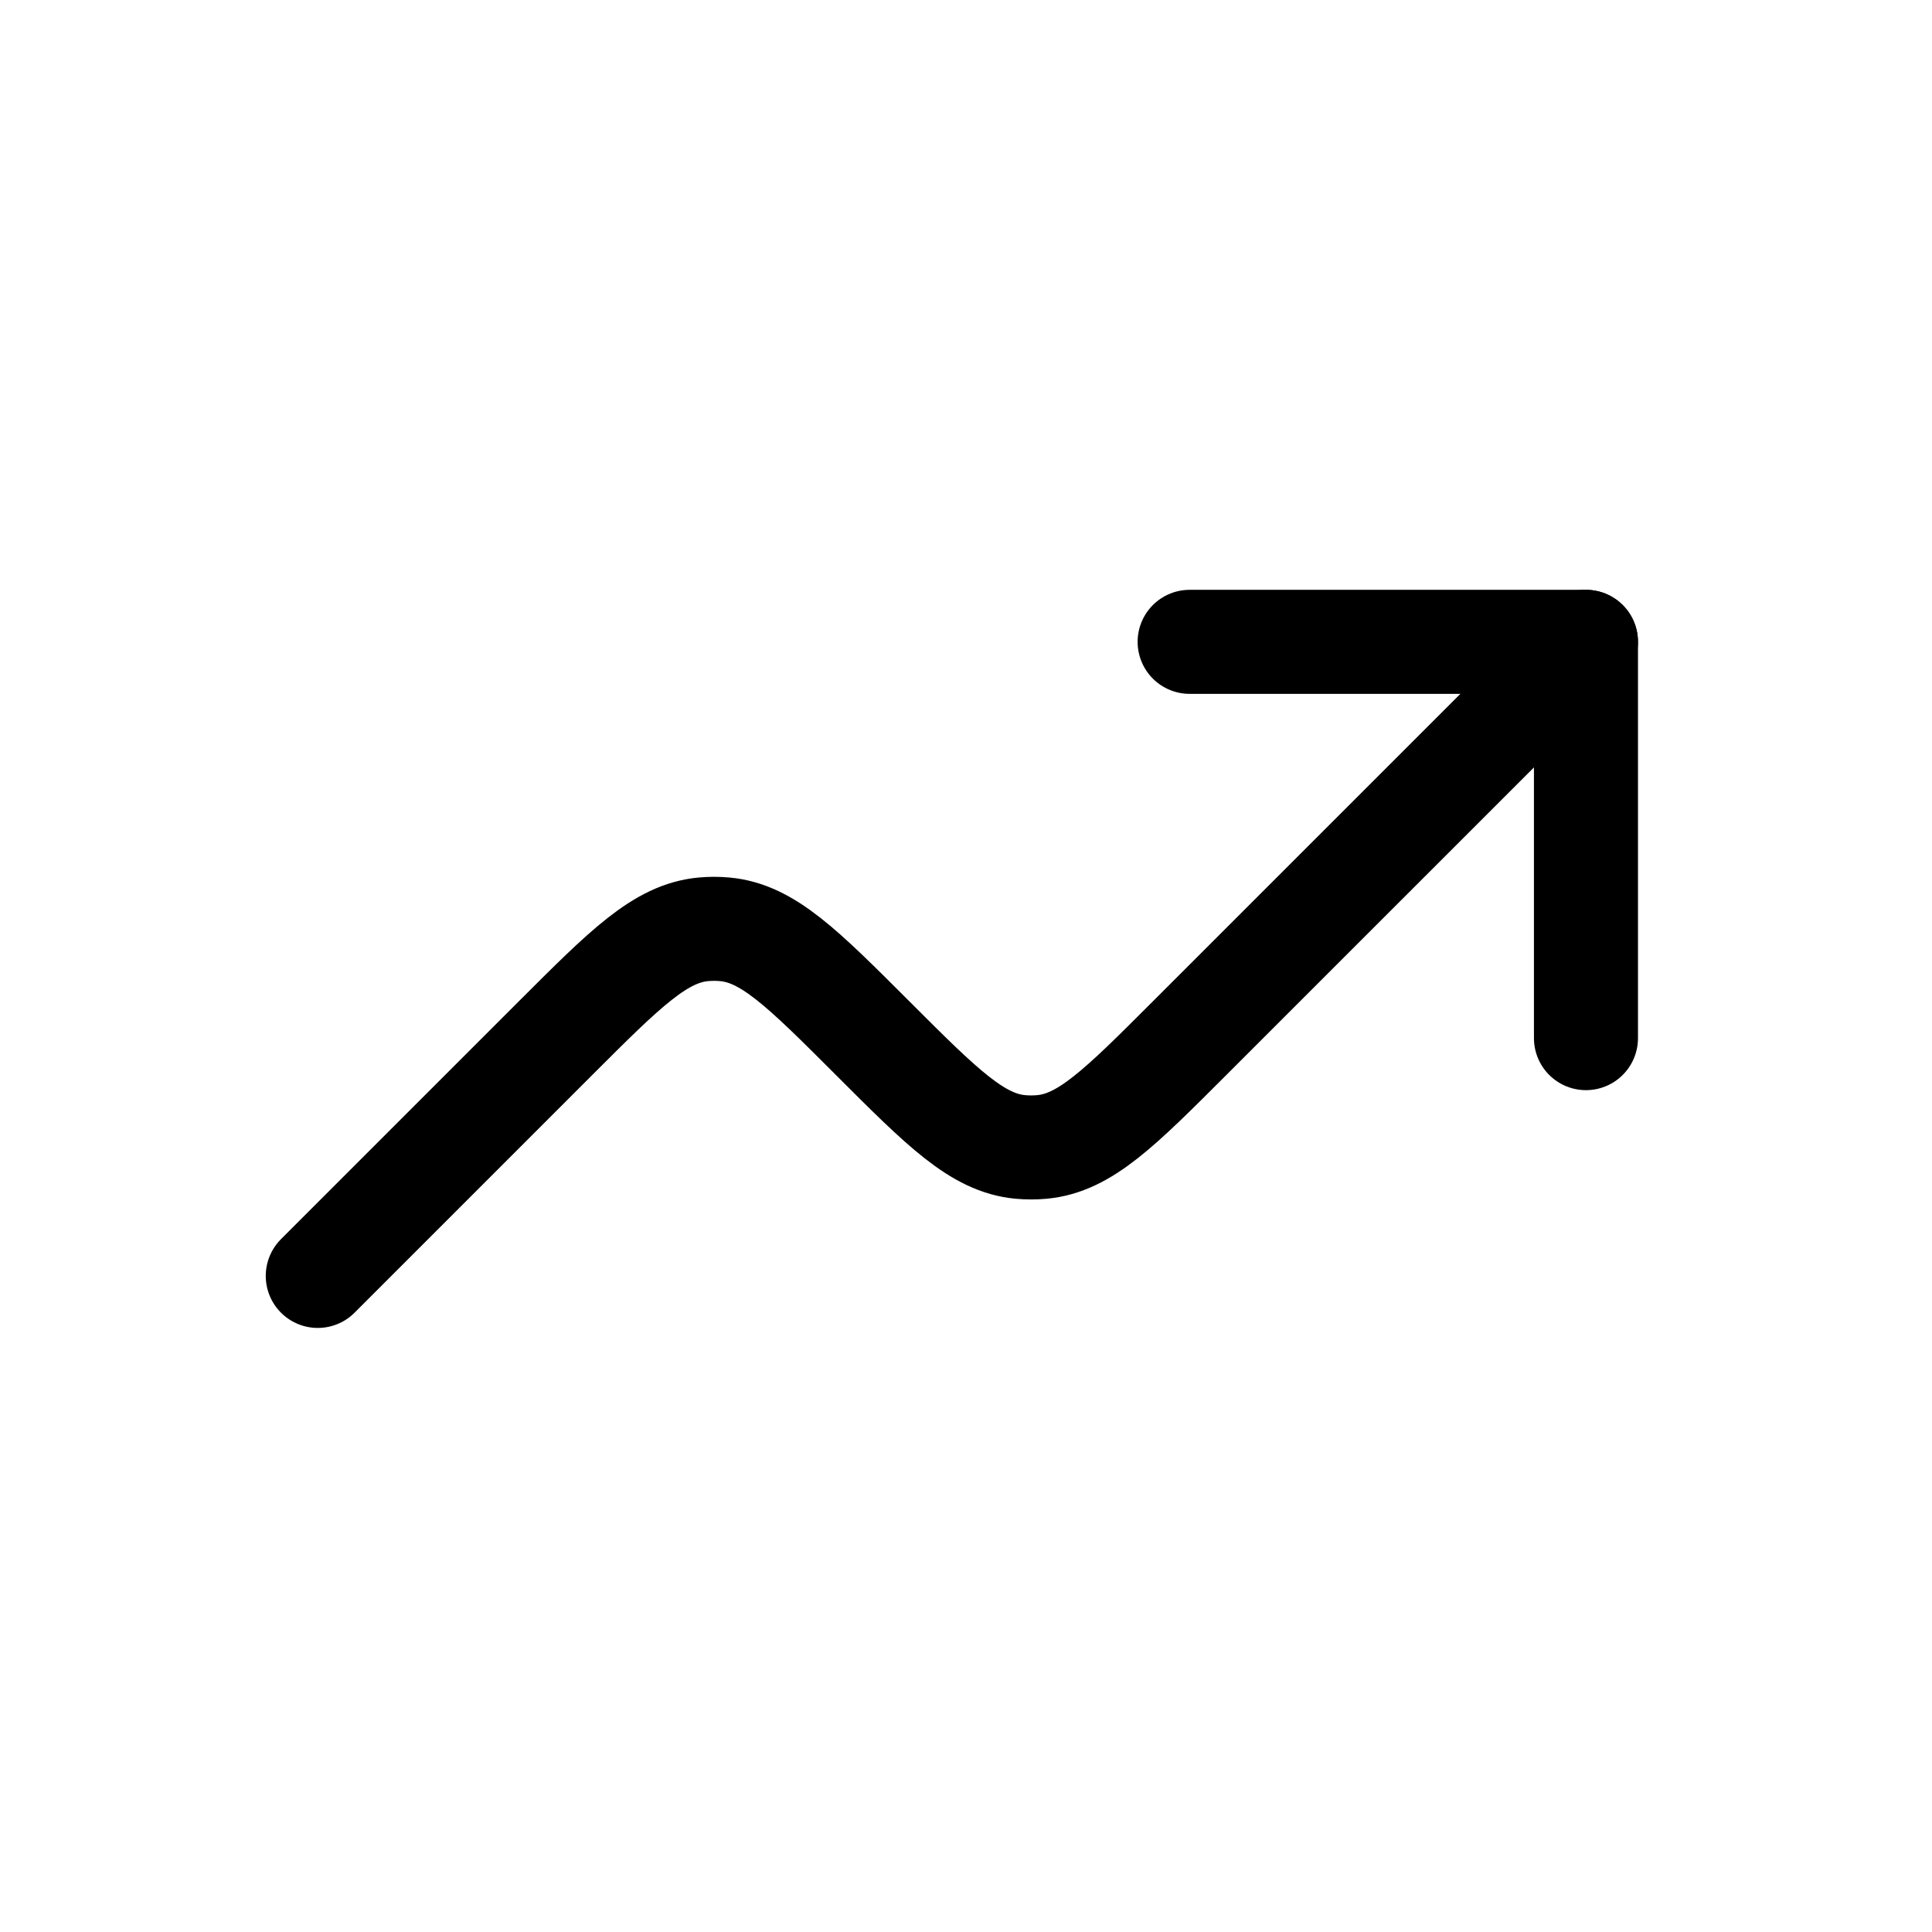
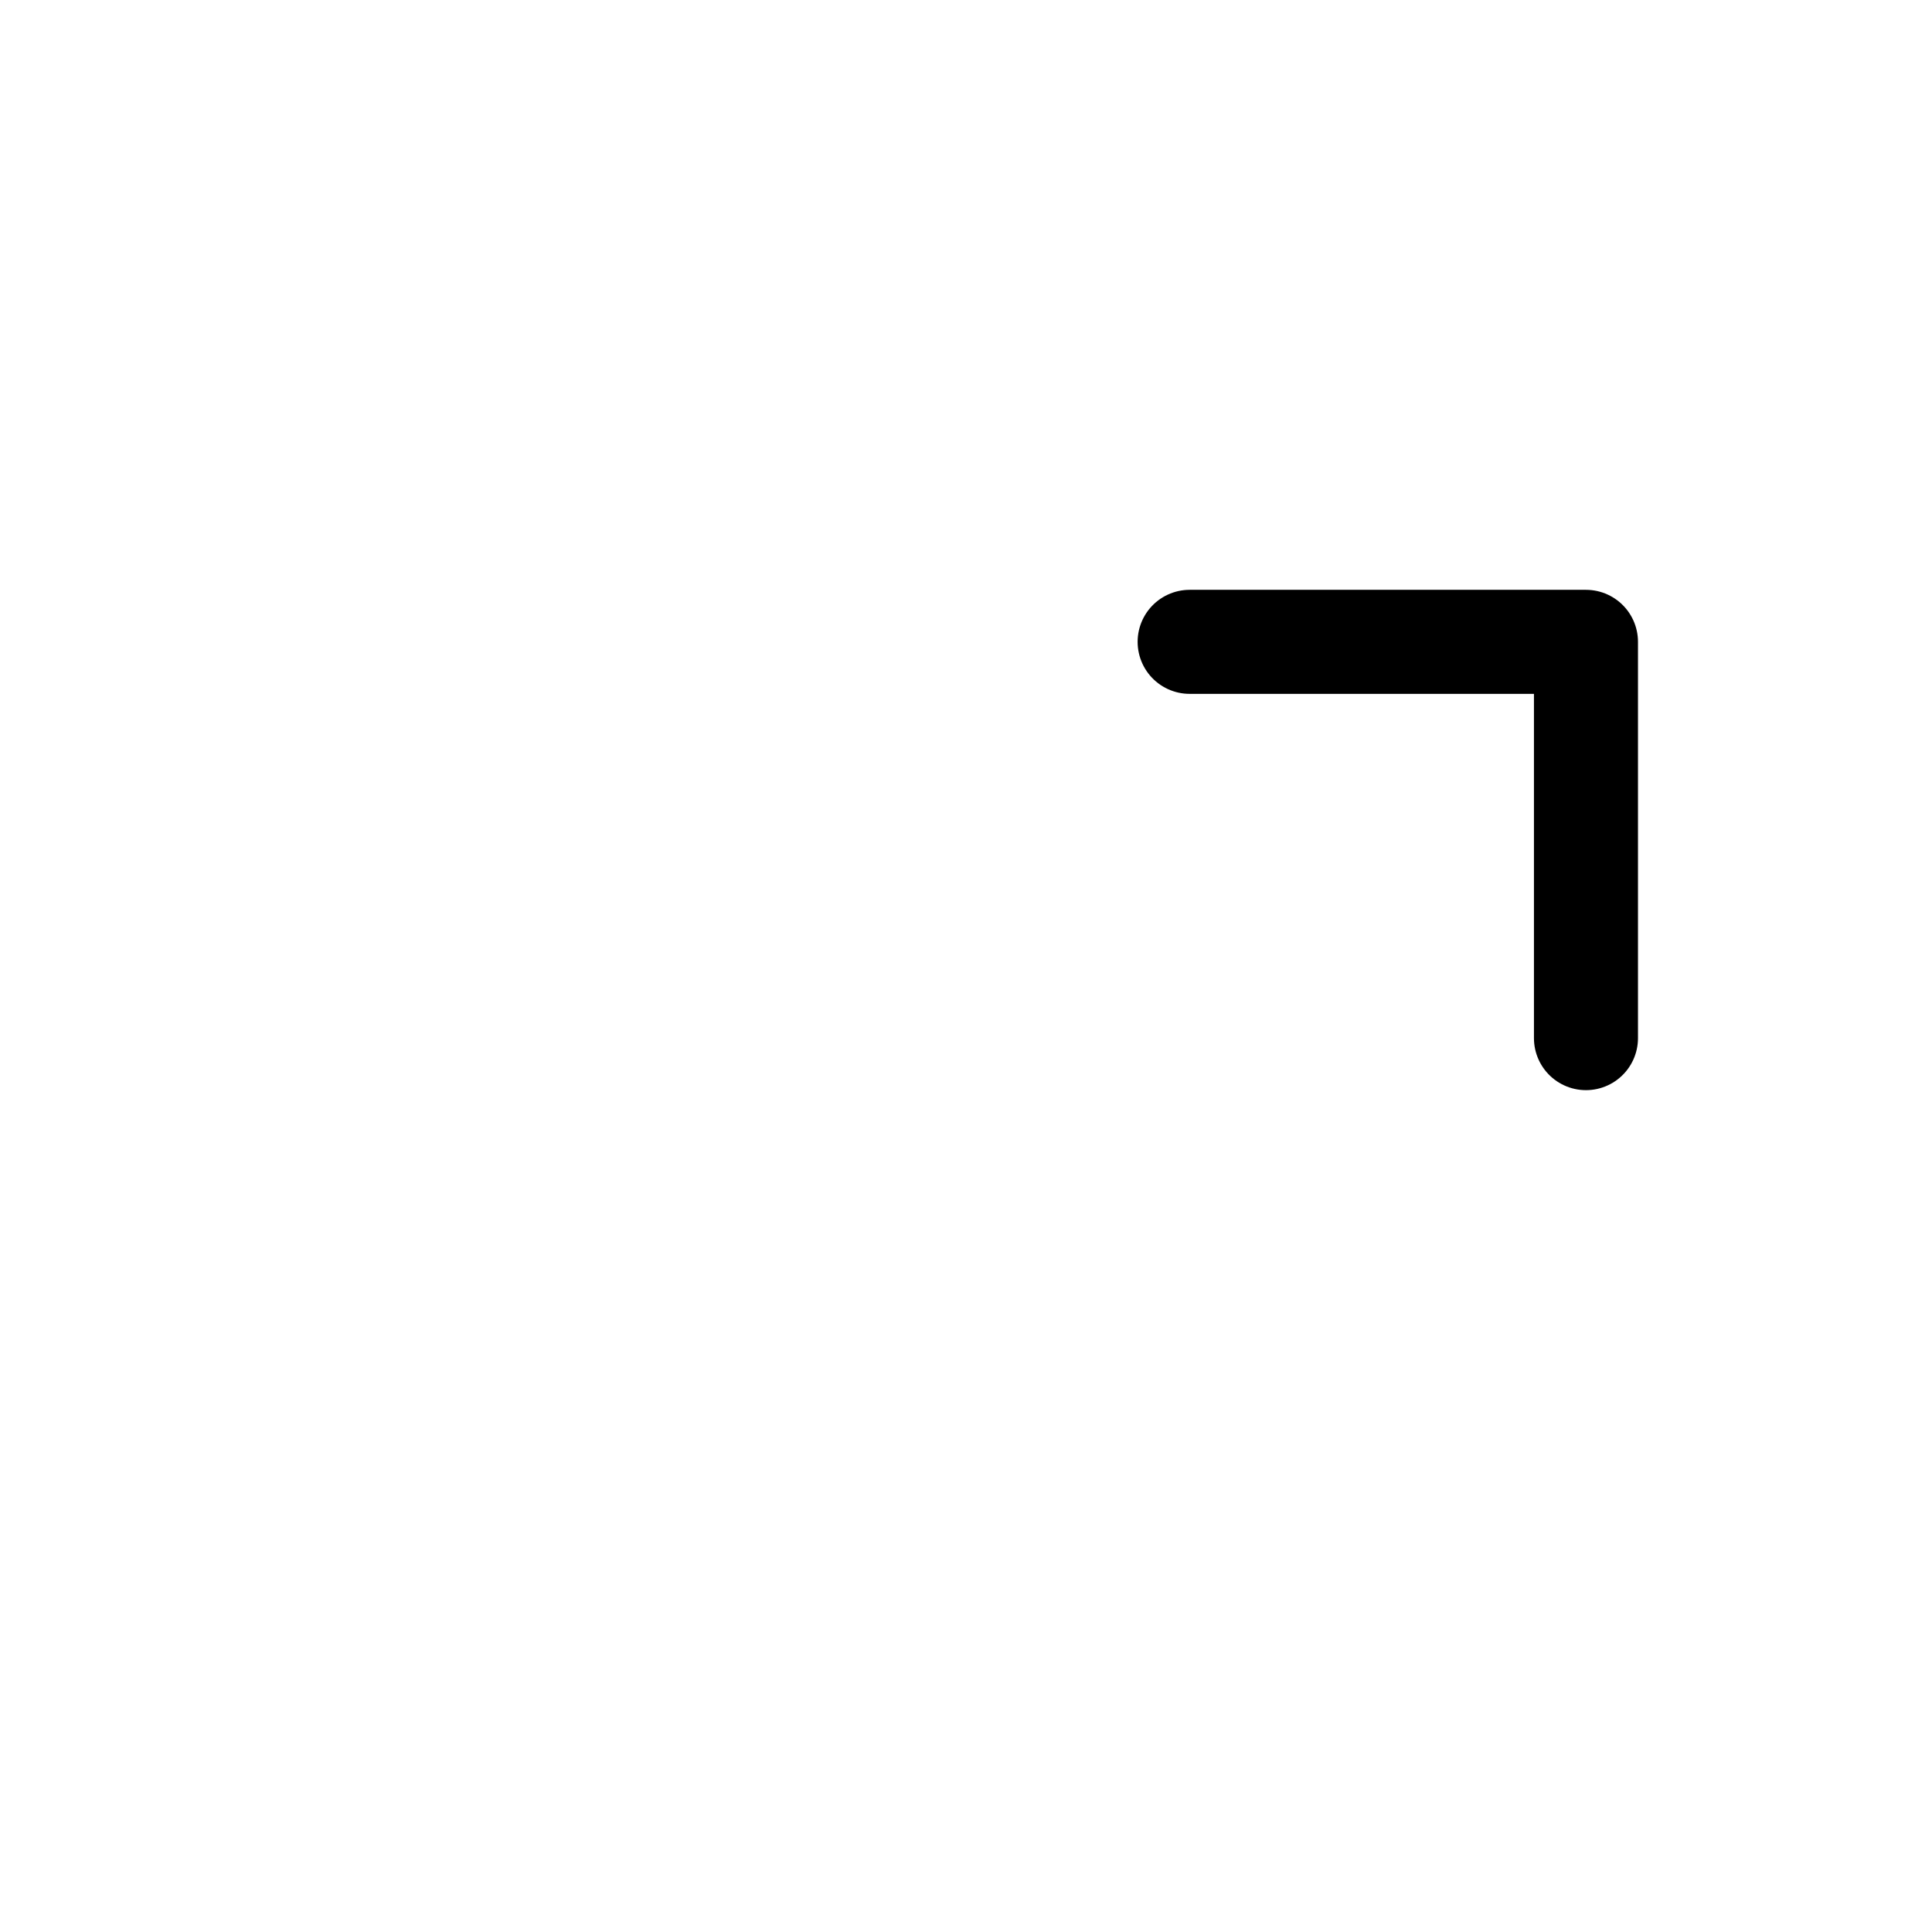
<svg xmlns="http://www.w3.org/2000/svg" width="65" height="65" viewBox="0 0 65 65" fill="none">
  <path d="M53.358 34.927V21.594H40.024" stroke="black" stroke-width="3.5" stroke-linecap="round" stroke-linejoin="round" />
-   <path d="M53.358 21.594L40.024 34.927C37.67 37.282 36.494 38.458 35.051 38.588C34.811 38.61 34.571 38.61 34.331 38.588C32.888 38.455 31.712 37.282 29.358 34.927C27.003 32.572 25.827 31.396 24.384 31.266C24.145 31.244 23.904 31.244 23.664 31.266C22.222 31.399 21.046 32.572 18.691 34.927L10.691 42.927" stroke="black" stroke-width="3.5" stroke-linecap="round" stroke-linejoin="round" />
</svg>